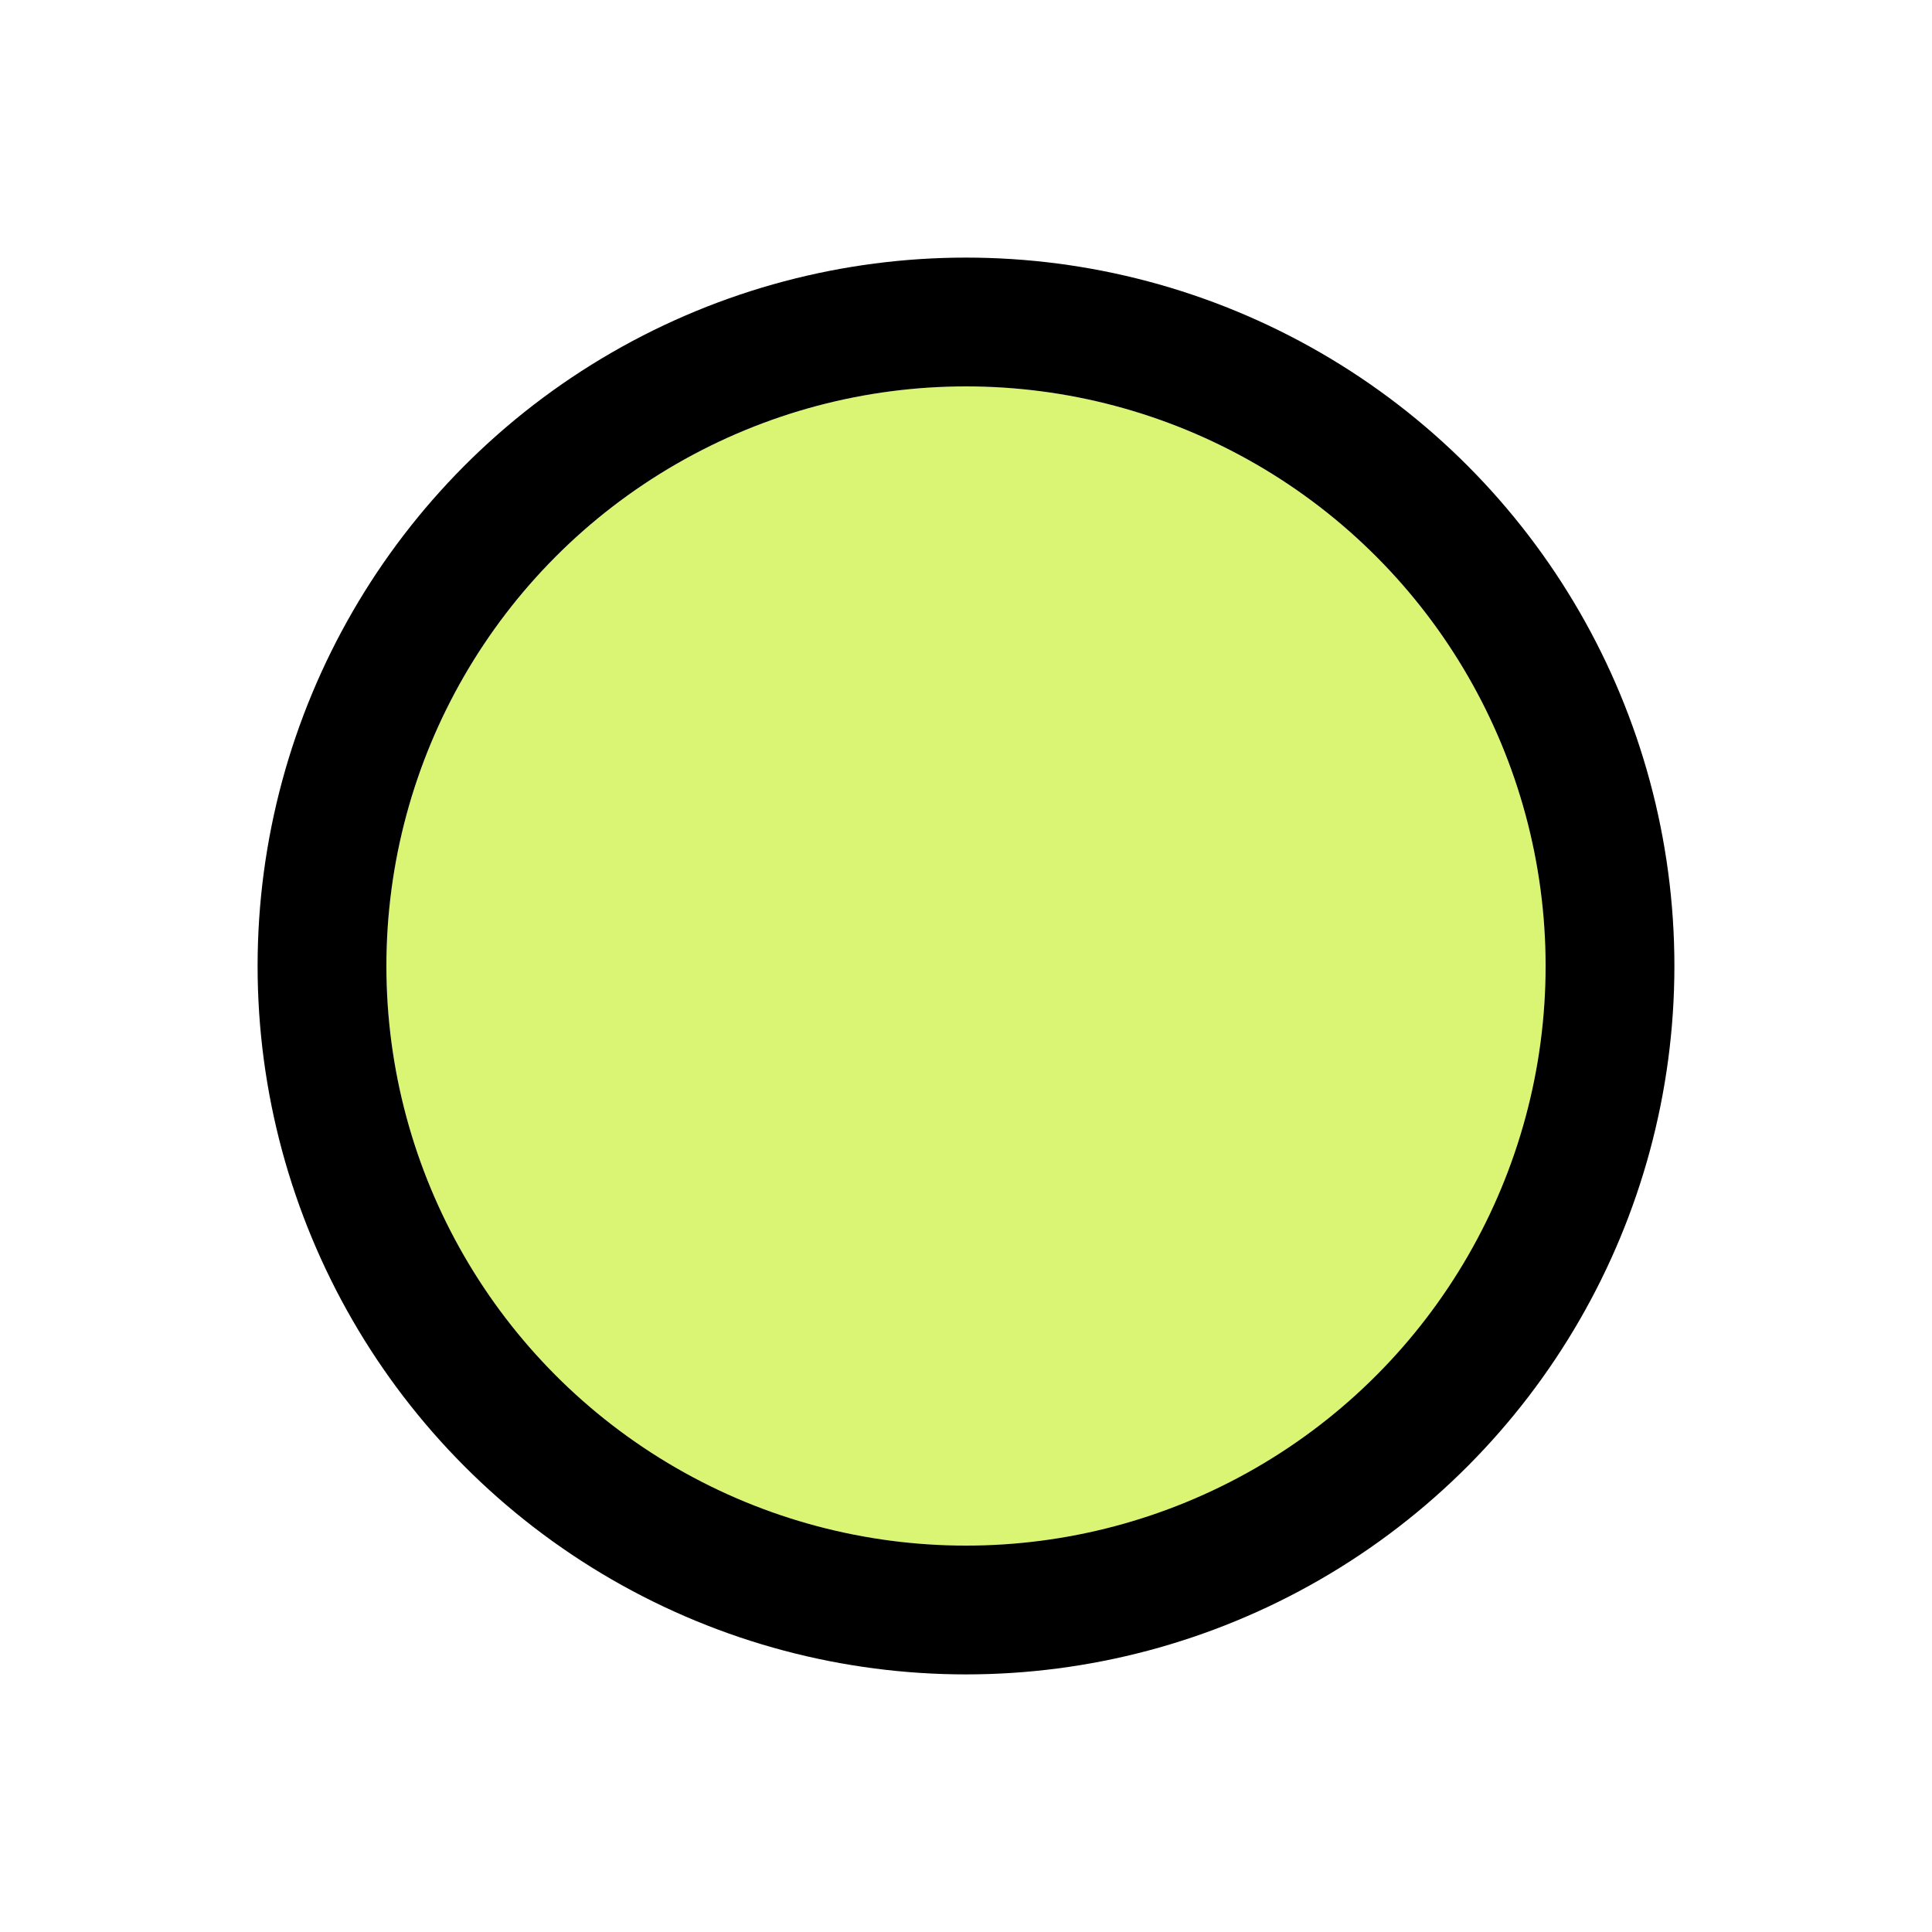
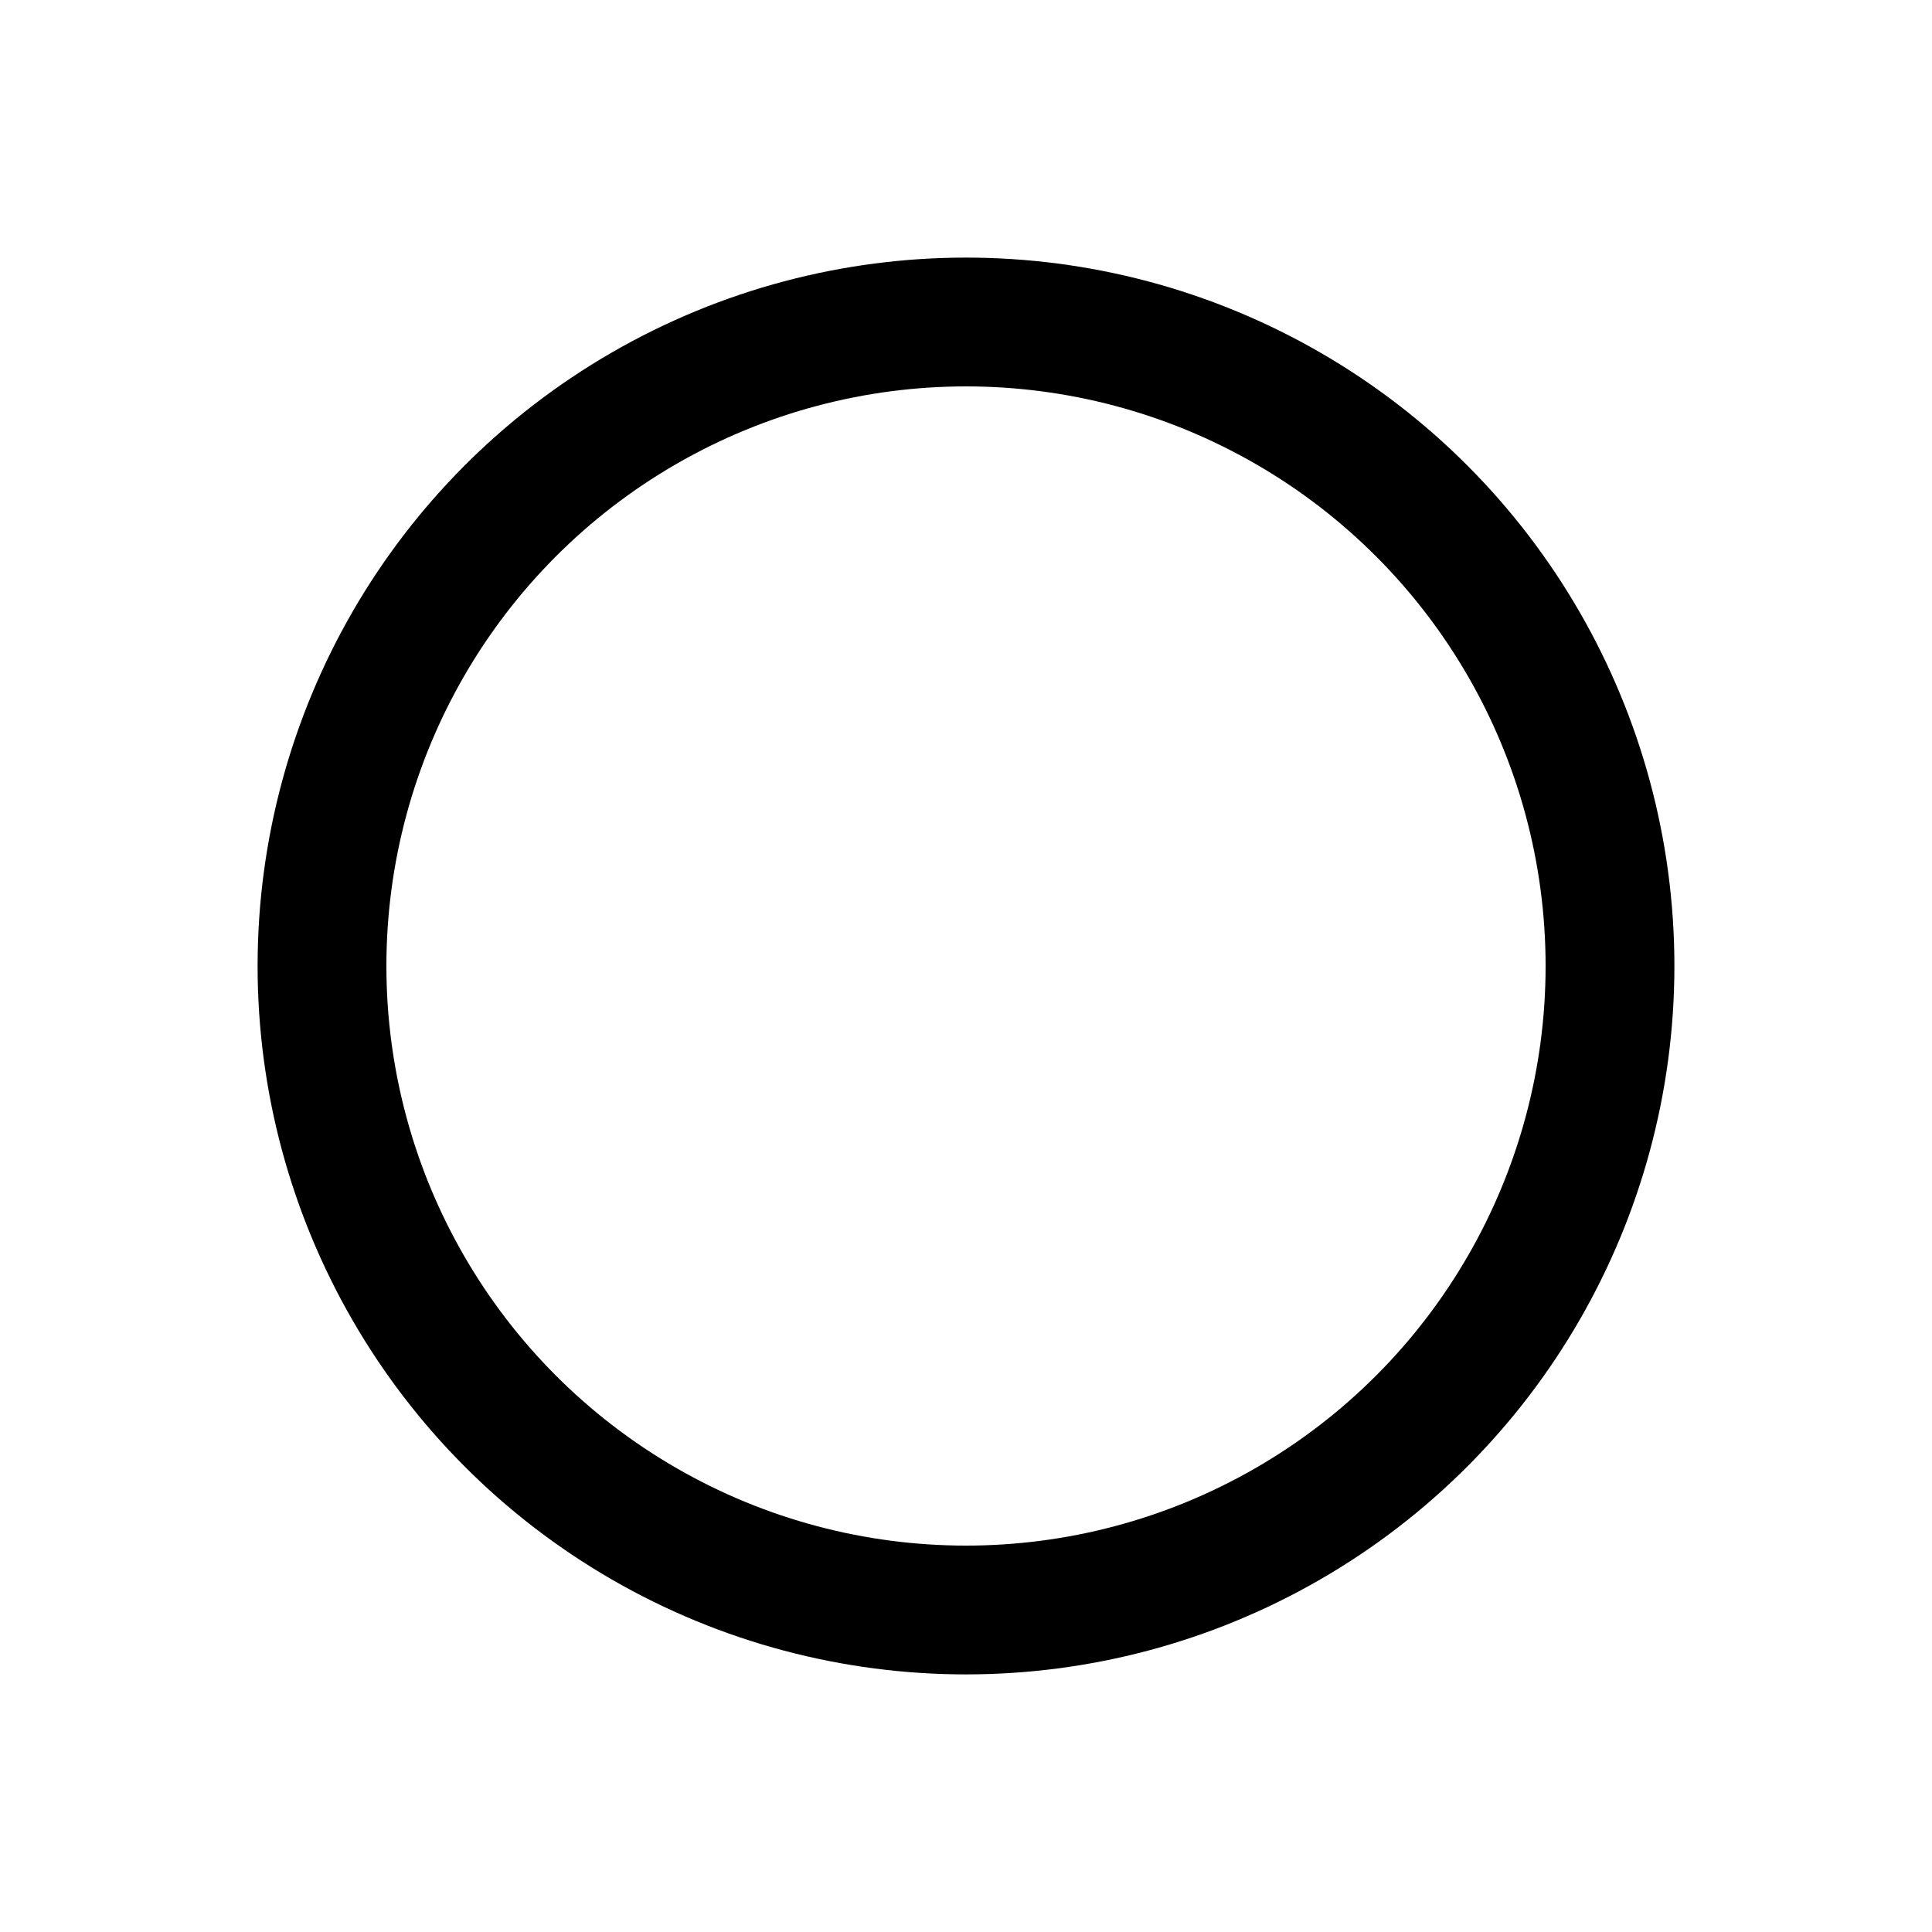
<svg xmlns="http://www.w3.org/2000/svg" width="30" height="30" viewBox="0 0 30 30" fill="none">
  <g filter="url(#filter0_d_119_3301)">
-     <circle cx="15" cy="11" r="9" fill="#DAF573" />
    <circle cx="15" cy="11" r="10" stroke="black" stroke-width="2" />
  </g>
  <defs>
    <filter id="filter0_d_119_3301" x="0" y="0" width="30" height="30" filterUnits="userSpaceOnUse" color-interpolation-filters="sRGB">
      <feFlood flood-opacity="0" result="BackgroundImageFix" />
      <feColorMatrix in="SourceAlpha" type="matrix" values="0 0 0 0 0 0 0 0 0 0 0 0 0 0 0 0 0 0 127 0" result="hardAlpha" />
      <feOffset dy="4" />
      <feGaussianBlur stdDeviation="2" />
      <feComposite in2="hardAlpha" operator="out" />
      <feColorMatrix type="matrix" values="0 0 0 0 0 0 0 0 0 0 0 0 0 0 0 0 0 0 0.15 0" />
      <feBlend mode="normal" in2="BackgroundImageFix" result="effect1_dropShadow_119_3301" />
      <feBlend mode="normal" in="SourceGraphic" in2="effect1_dropShadow_119_3301" result="shape" />
    </filter>
  </defs>
</svg>